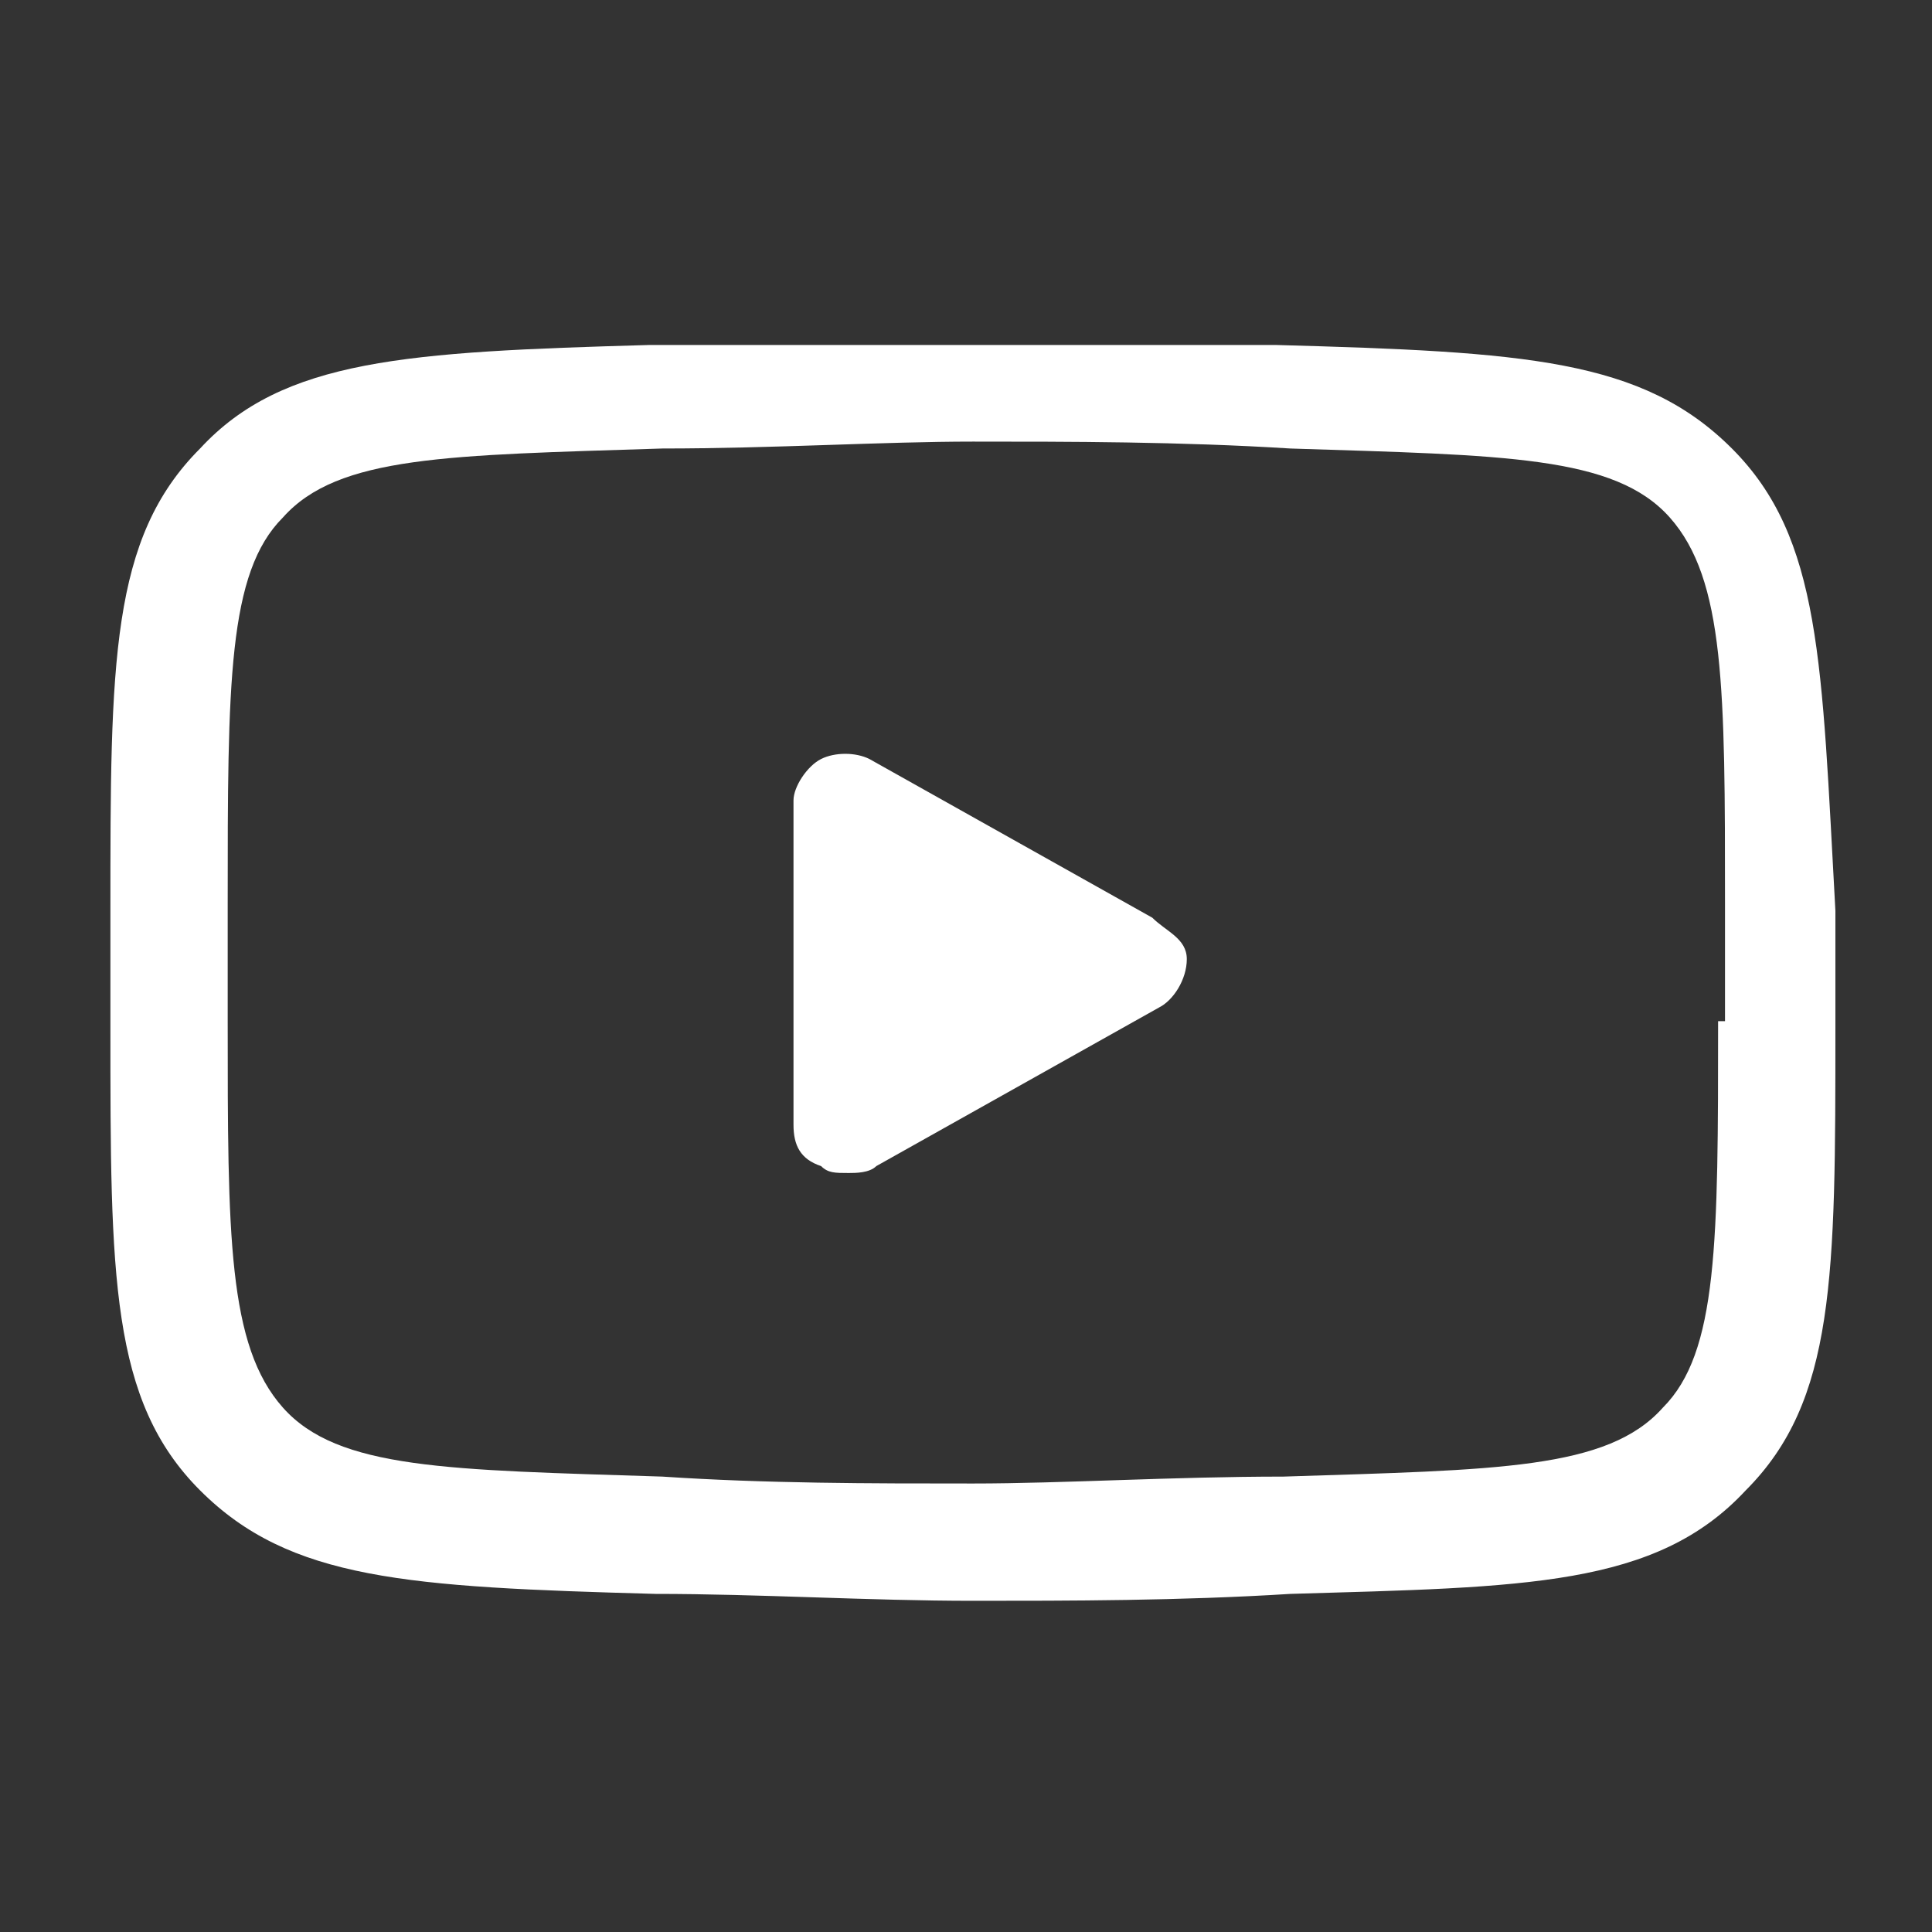
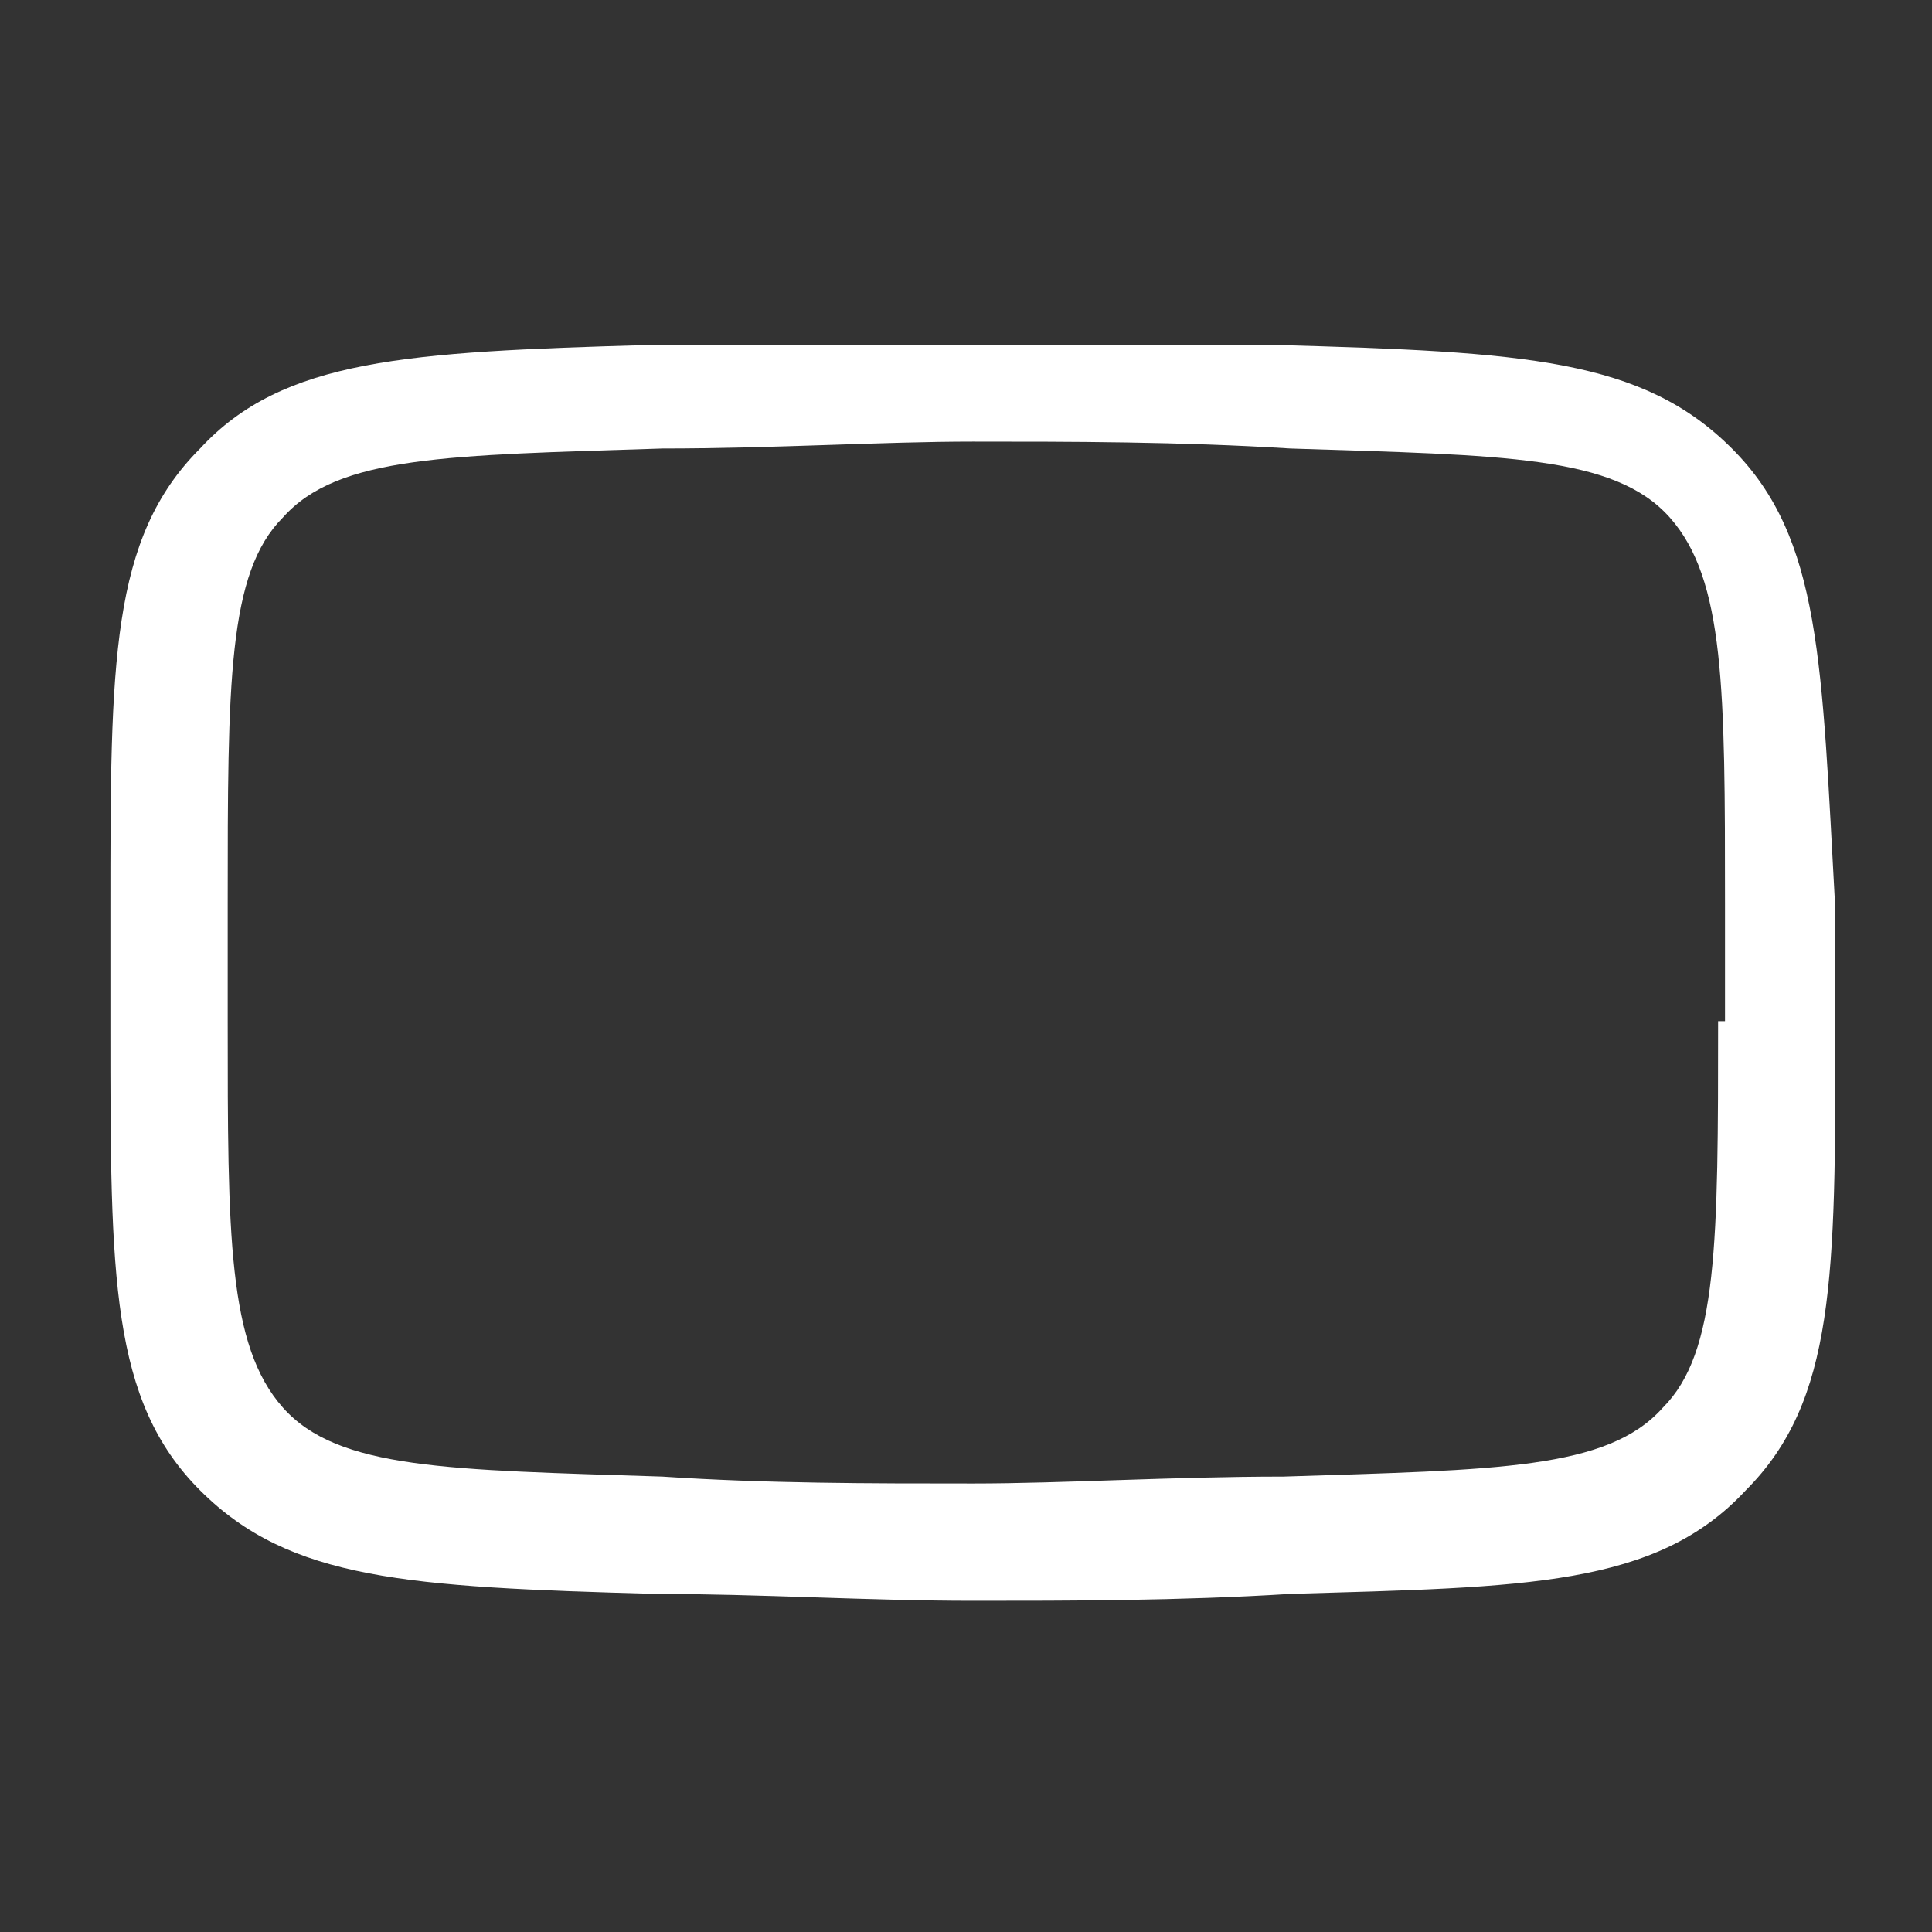
<svg xmlns="http://www.w3.org/2000/svg" version="1.1" id="Capa_1" x="0px" y="0px" viewBox="0 0 28 28" style="enable-background:new 0 0 28 28;" xml:space="preserve">
  <rect x="0" y="0" width="28" height="28" fill="#333333" stroke="none" />
  <style type="text/css">
	.st0{fill:#FFFFFF;}
</style>
  <g>
-     <path class="st0" d="M16.7,13.3L12.6,11c-0.2-0.1-0.5-0.1-0.7,0c-0.2,0.1-0.4,0.4-0.4,0.6v4.7c0,0.3,0.1,0.5,0.4,0.6   c0.1,0.1,0.2,0.1,0.4,0.1c0.1,0,0.3,0,0.4-0.1l4.1-2.3c0.2-0.1,0.4-0.4,0.4-0.7S16.9,13.5,16.7,13.3z" />
    <path class="st0" d="M25.1,6.5c-1.3-1.3-3-1.4-6.6-1.5C17,5,15.4,5,14,5S11,5,9.4,5C5.9,5.1,4.1,5.2,2.9,6.5   c-1.3,1.3-1.3,3.1-1.3,6.7v1.7c0,3.6,0,5.4,1.3,6.7c1.3,1.3,3,1.4,6.6,1.5c1.5,0,3.1,0.1,4.6,0.1c1.4,0,3,0,4.6-0.1   c3.4-0.1,5.3-0.1,6.6-1.5c1.3-1.3,1.3-3.1,1.3-6.7v-1.7C26.4,9.6,26.4,7.8,25.1,6.5z M24.9,14.8c0,3.2,0,4.8-0.8,5.6   c-0.8,0.9-2.4,0.9-5.5,1c-1.6,0-3.2,0.1-4.5,0.1c-1.5,0-3,0-4.5-0.1c-3.1-0.1-4.7-0.1-5.5-1c-0.8-0.9-0.8-2.5-0.8-5.6v-1.7   c0-3.2,0-4.8,0.8-5.6c0.8-0.9,2.4-0.9,5.5-1c1.6,0,3.2-0.1,4.5-0.1c1.4,0,3,0,4.6,0.1c3.1,0.1,4.7,0.1,5.5,1   c0.8,0.9,0.8,2.5,0.8,5.6V14.8z" />
  </g>
</svg>